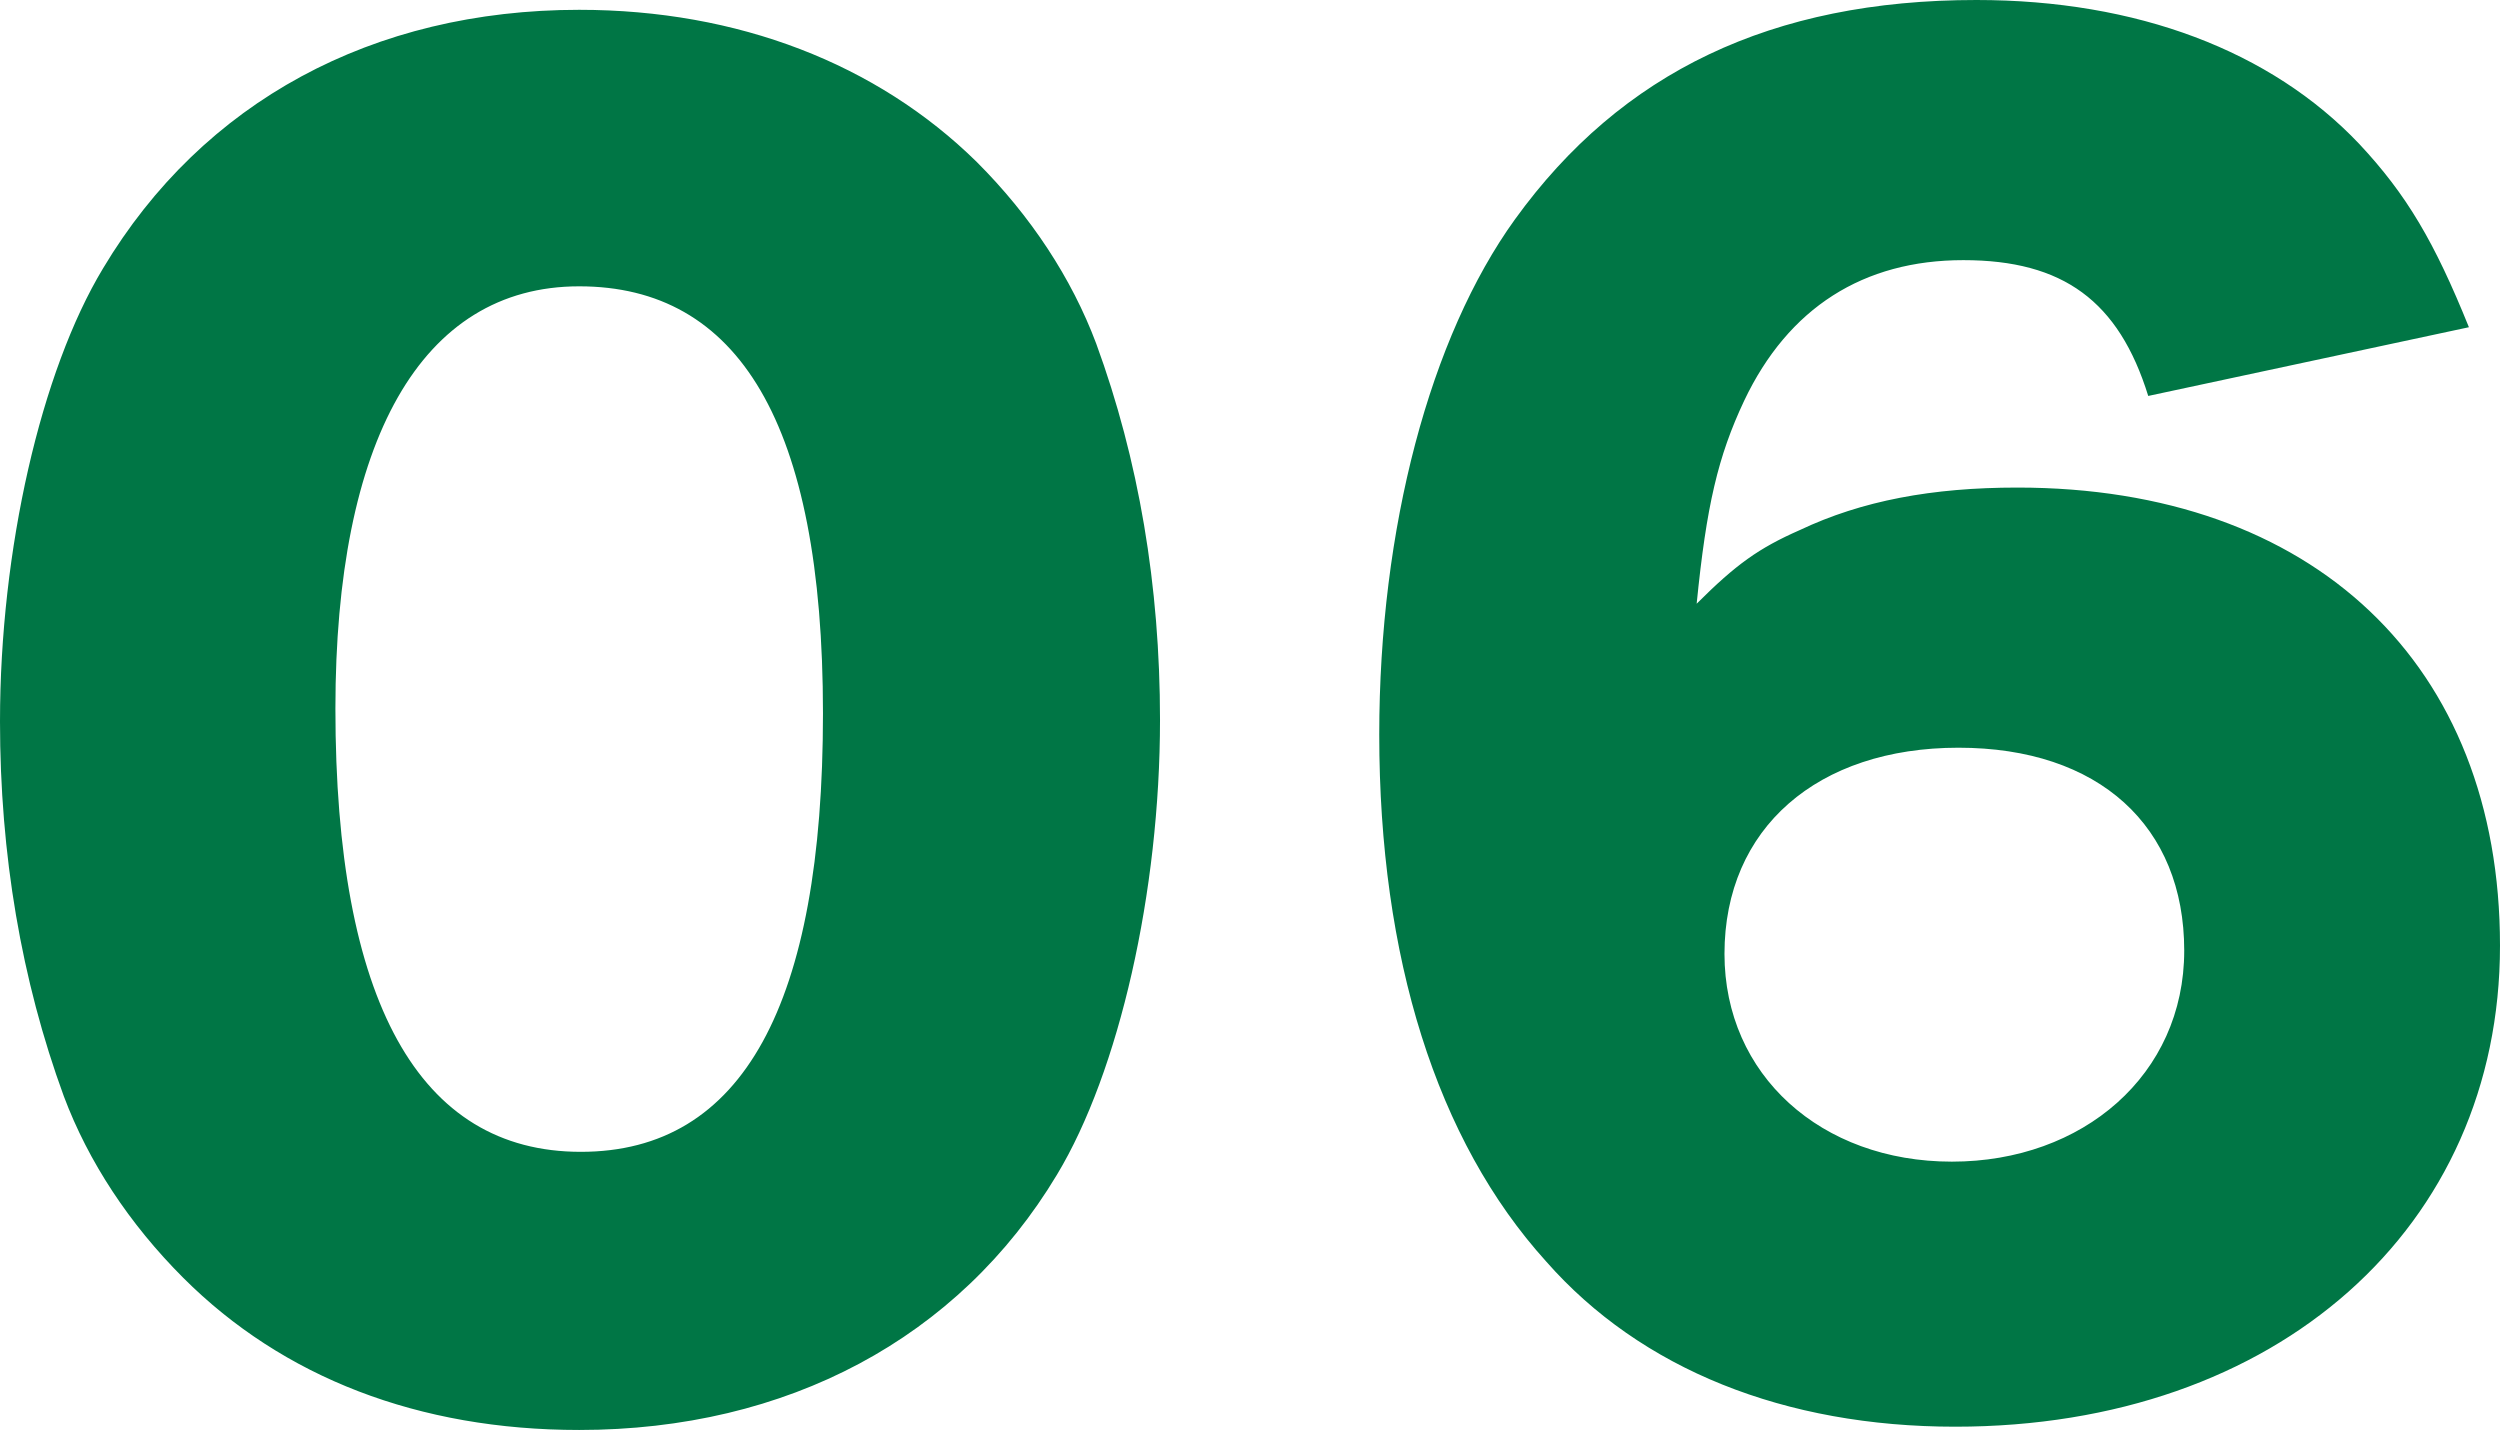
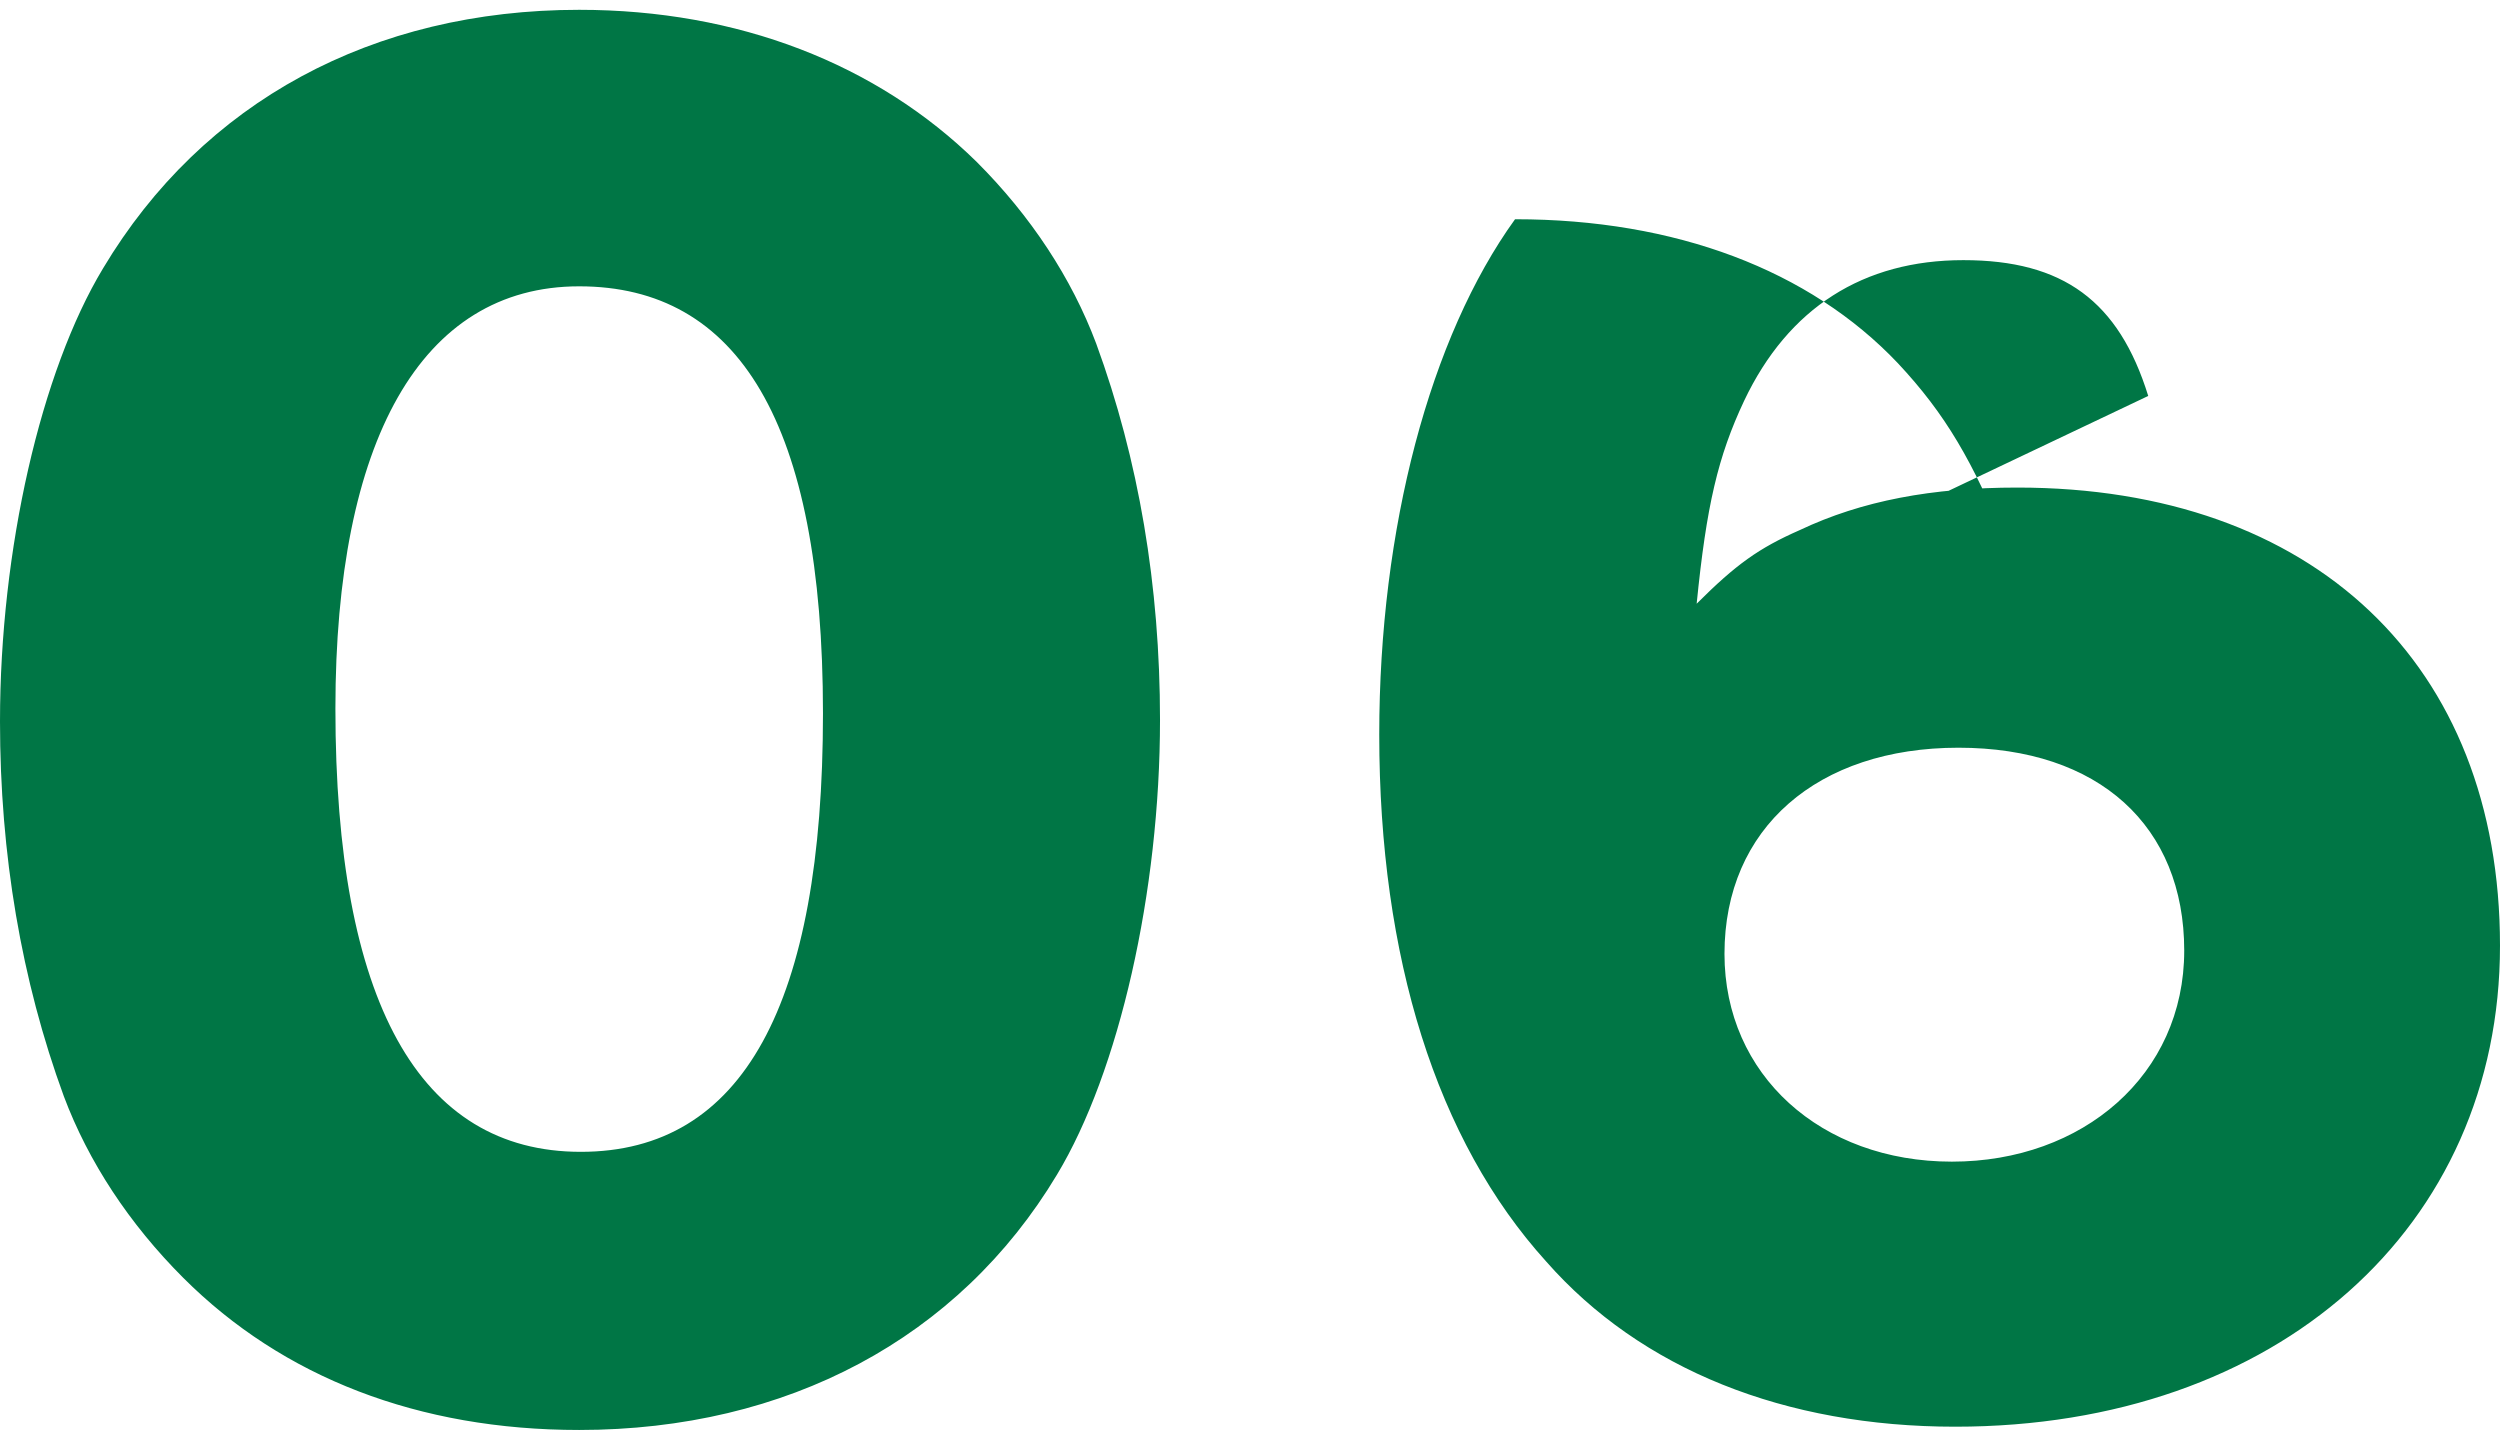
<svg xmlns="http://www.w3.org/2000/svg" data-name="レイヤー 2" viewBox="0 0 137.52 78.66">
-   <path d="M10.08 70.29c-2.97-2.97-5.22-6.39-6.57-9.99C1.17 53.91 0 46.98 0 39.69c0-9.45 2.25-19.26 5.67-24.93C11.16 5.58 20.52.54 31.86.54c8.73 0 16.38 2.97 21.87 8.37 2.97 2.97 5.22 6.39 6.57 9.99 2.34 6.39 3.51 13.32 3.51 20.7 0 9.45-2.25 19.35-5.67 25.02-5.4 9-14.85 14.04-26.28 14.04-8.82 0-16.29-2.88-21.78-8.37zm8.37-31.32c0 16.11 4.59 24.39 13.5 24.39s13.32-8.1 13.32-24.12-4.68-23.49-13.41-23.49-13.41 8.55-13.41 23.22zm99.72-17.19c-1.62-5.22-4.68-7.47-10.17-7.47s-9.63 2.61-12.06 7.74c-1.44 3.06-2.07 5.76-2.61 11.16 2.16-2.16 3.42-3.06 5.67-4.05 3.42-1.62 7.29-2.34 11.97-2.34 16.29 0 26.55 9.72 26.55 25.2s-12.24 26.46-29.97 26.46c-9.36 0-17.28-3.15-22.5-9.09-6.03-6.66-9.18-16.74-9.18-28.98 0-11.34 2.79-21.87 7.47-28.35C89.19 3.96 97.47 0 108.72 0c8.82 0 16.2 2.79 21.06 7.92 2.61 2.79 4.14 5.4 6.03 10.08l-17.64 3.78zM94.86 52.47c0 6.66 5.31 11.43 12.51 11.43s12.78-4.77 12.78-11.61-4.68-11.16-12.42-11.16-12.87 4.41-12.87 11.34z" fill="#007645" data-name="&amp;lt;レイヤー&amp;gt;" />
+   <path d="M10.08 70.29c-2.97-2.97-5.22-6.39-6.57-9.99C1.17 53.91 0 46.98 0 39.69c0-9.45 2.25-19.26 5.67-24.93C11.16 5.58 20.52.54 31.86.54c8.73 0 16.38 2.97 21.87 8.37 2.97 2.97 5.22 6.39 6.57 9.99 2.34 6.39 3.51 13.32 3.51 20.7 0 9.45-2.25 19.35-5.67 25.02-5.4 9-14.85 14.04-26.28 14.04-8.82 0-16.29-2.88-21.78-8.37zm8.37-31.32c0 16.11 4.59 24.39 13.5 24.39s13.32-8.1 13.32-24.12-4.68-23.49-13.41-23.49-13.41 8.55-13.41 23.22zm99.72-17.19c-1.62-5.22-4.68-7.47-10.17-7.47s-9.63 2.61-12.06 7.74c-1.44 3.06-2.07 5.76-2.61 11.16 2.16-2.16 3.42-3.06 5.67-4.05 3.42-1.62 7.29-2.34 11.97-2.34 16.29 0 26.55 9.72 26.55 25.2s-12.24 26.46-29.97 26.46c-9.36 0-17.28-3.15-22.5-9.09-6.03-6.66-9.18-16.74-9.18-28.98 0-11.34 2.79-21.87 7.47-28.35c8.82 0 16.2 2.79 21.06 7.92 2.61 2.79 4.14 5.4 6.03 10.08l-17.64 3.78zM94.86 52.47c0 6.66 5.31 11.43 12.51 11.43s12.78-4.77 12.78-11.61-4.68-11.16-12.42-11.16-12.87 4.41-12.87 11.34z" fill="#007645" data-name="&amp;lt;レイヤー&amp;gt;" />
</svg>